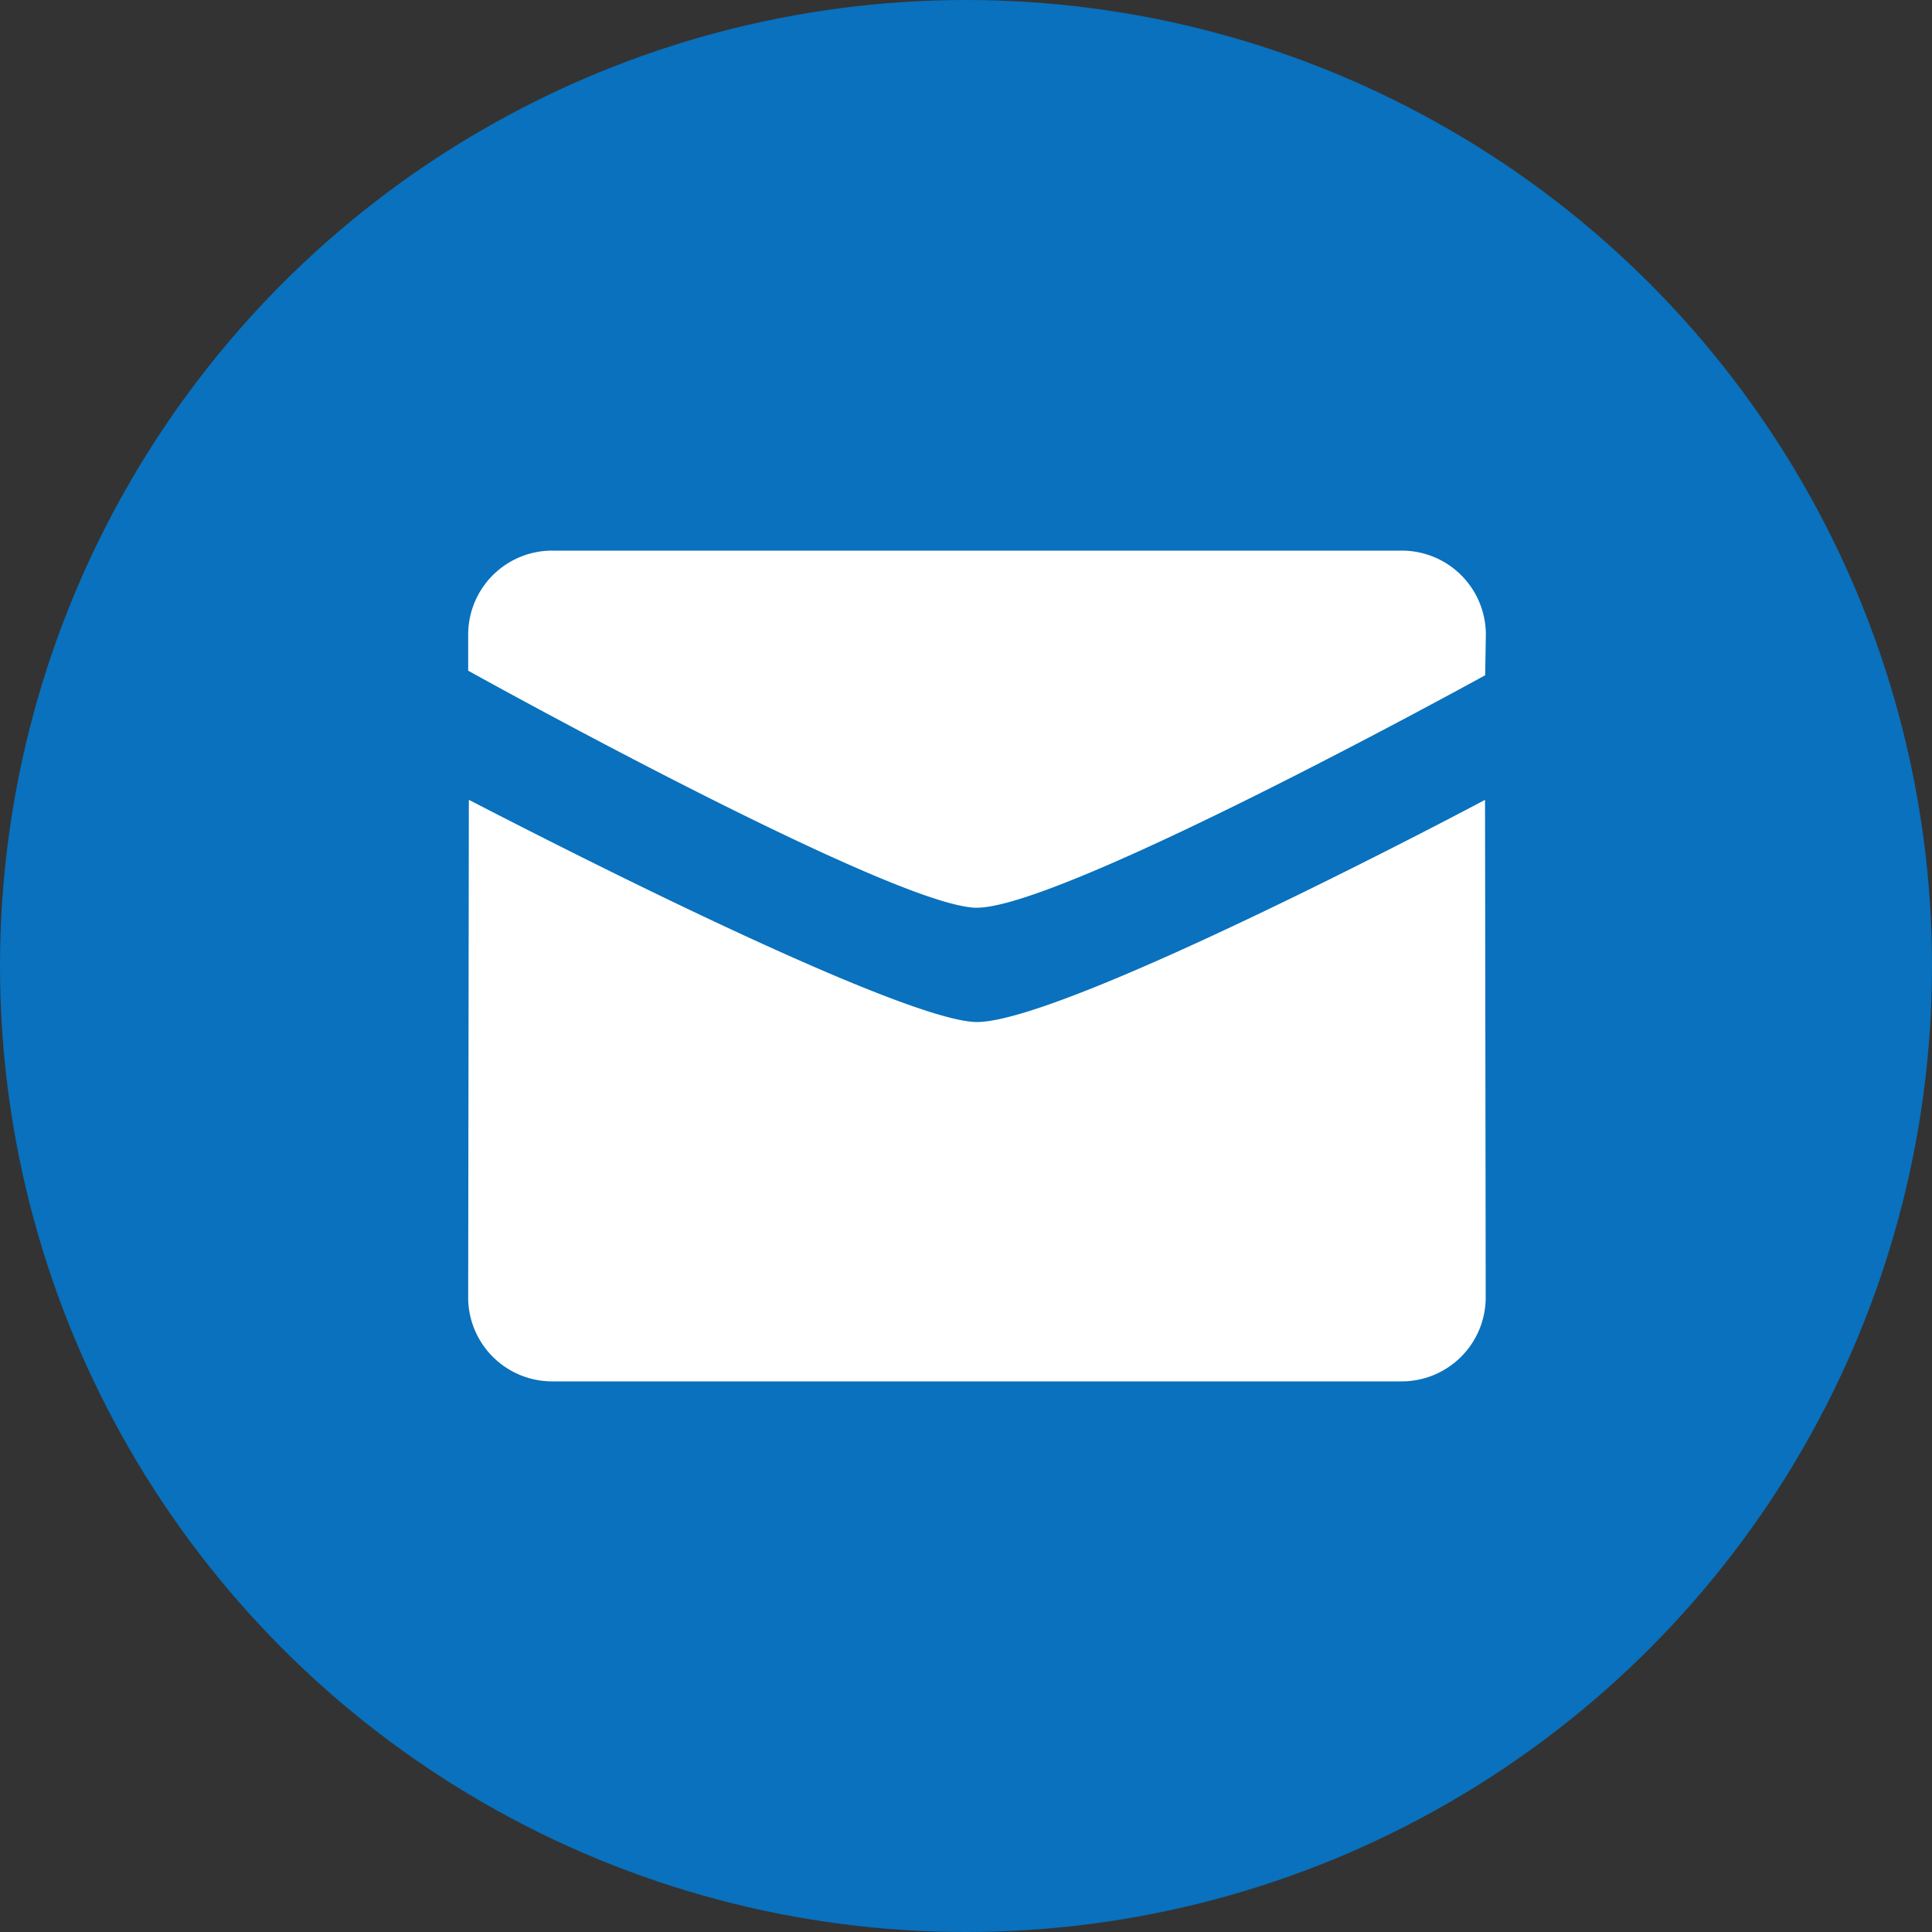
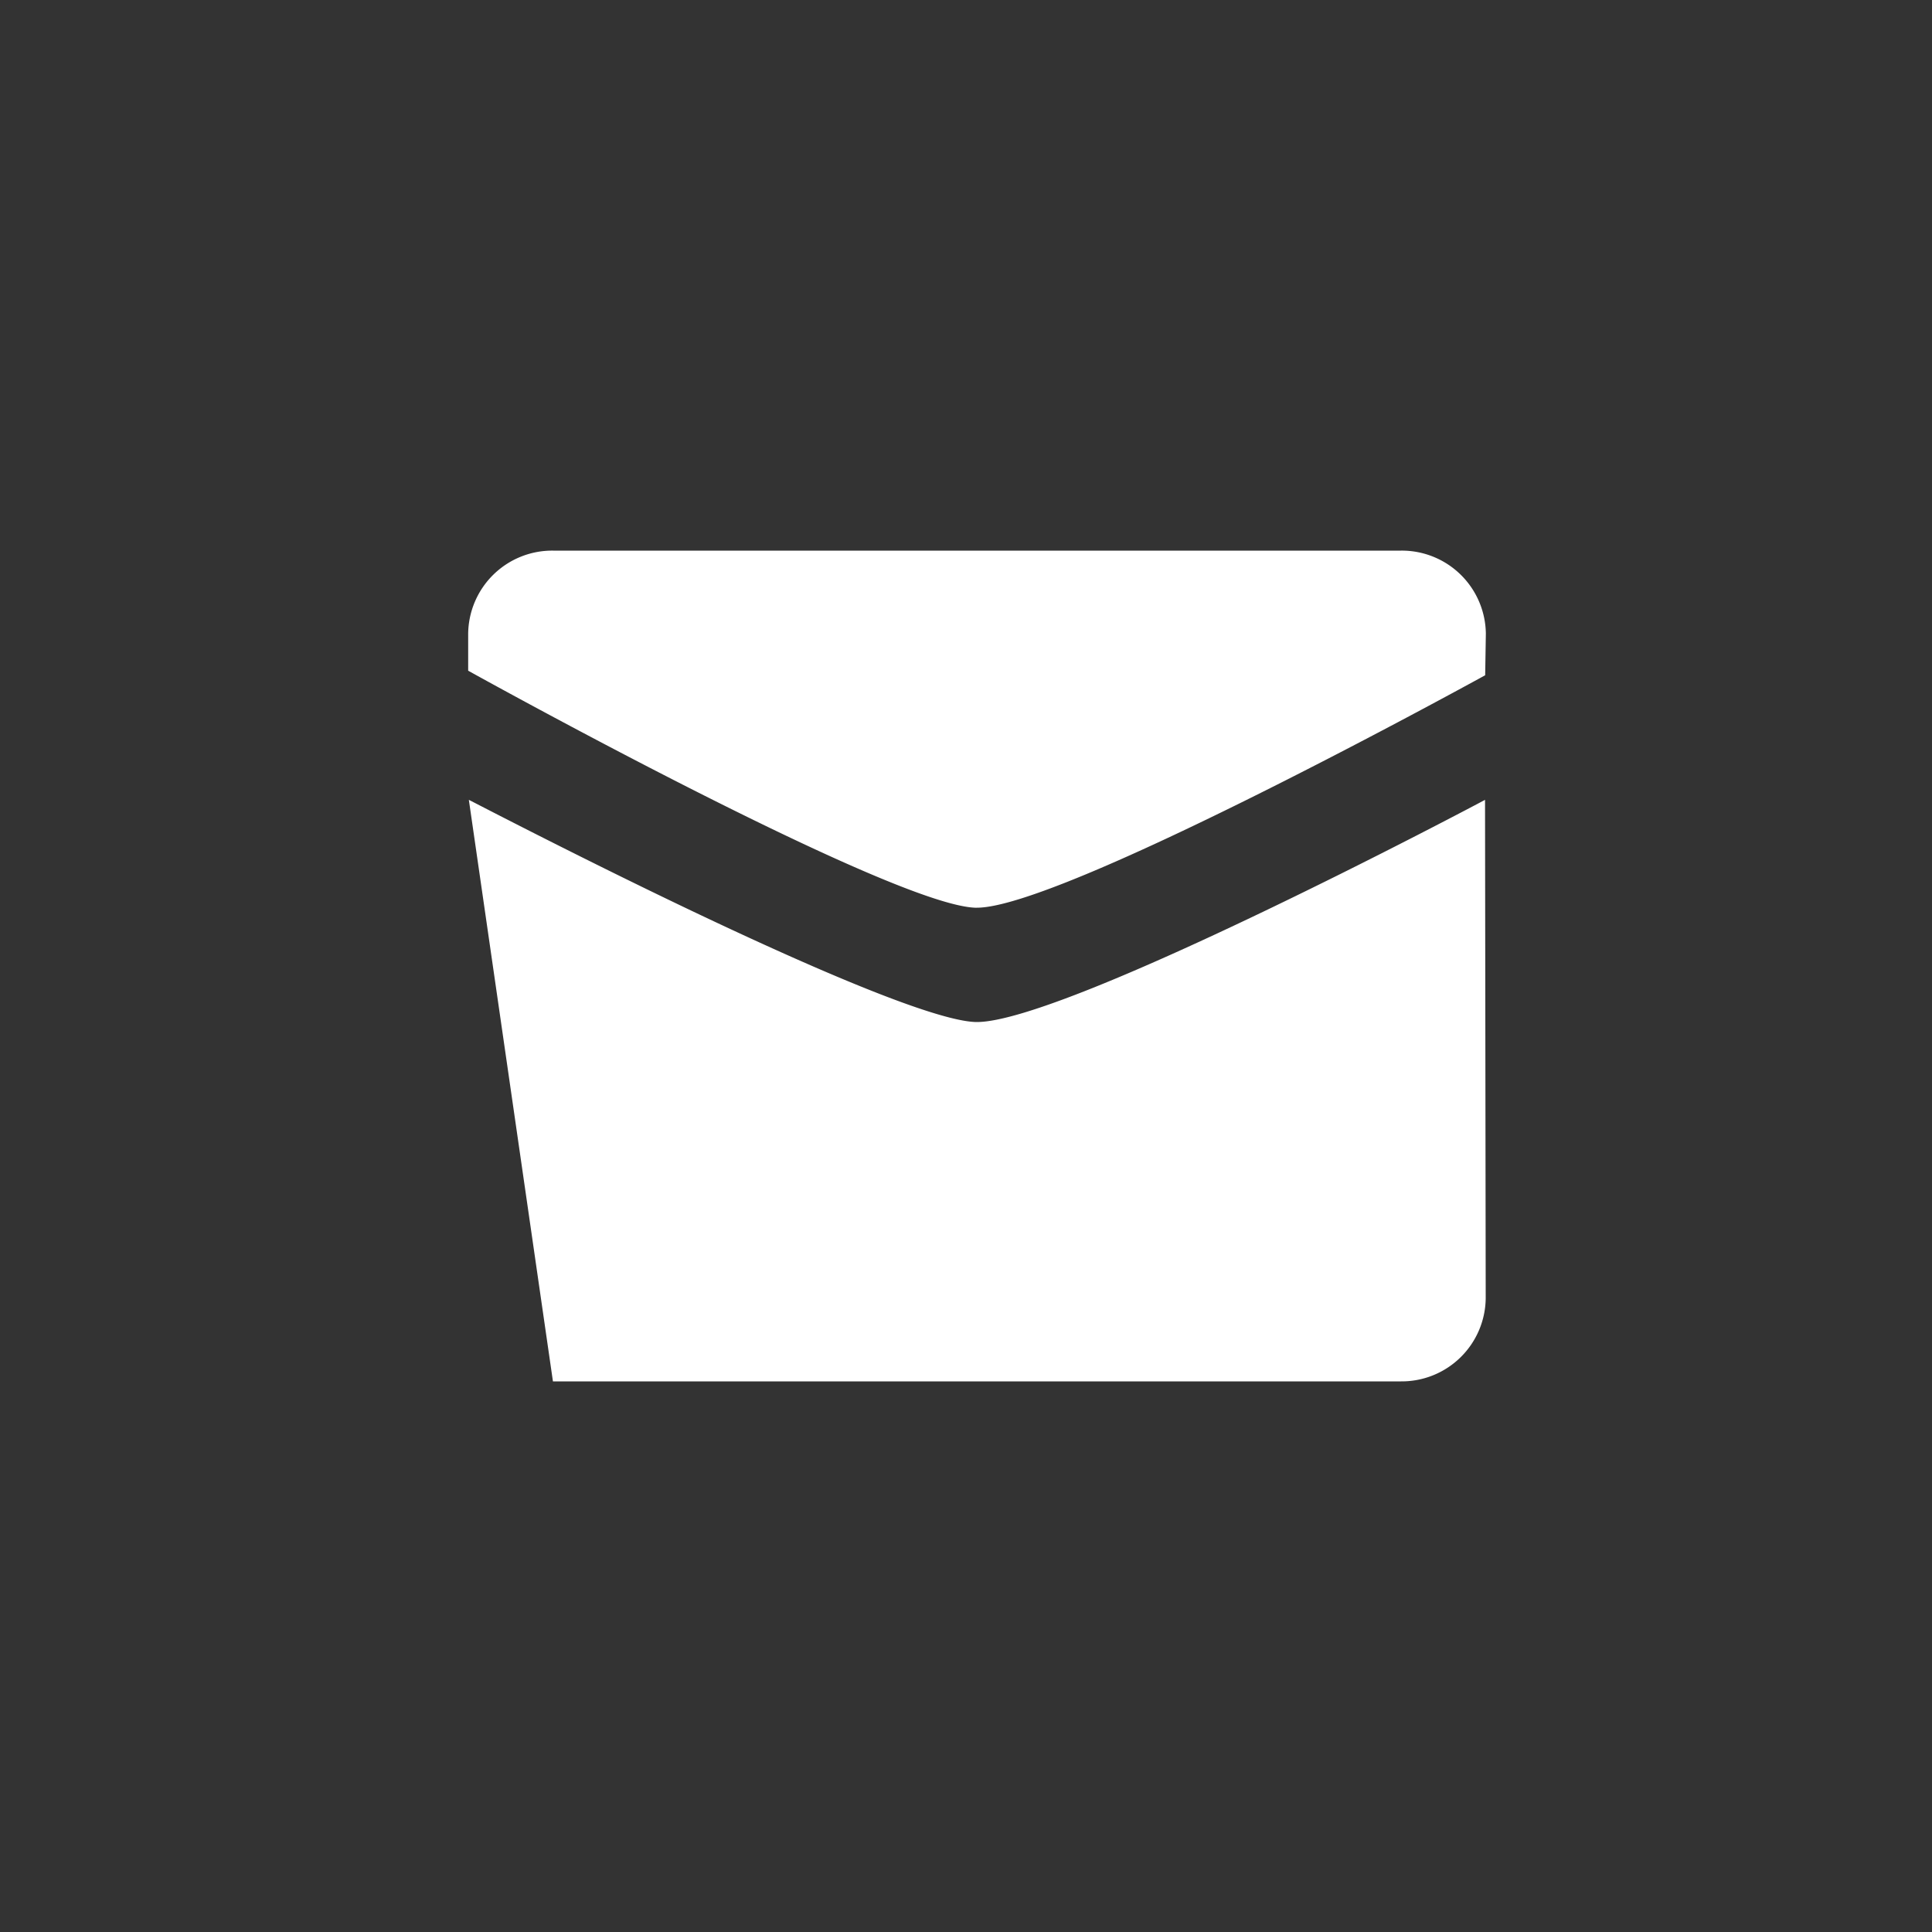
<svg xmlns="http://www.w3.org/2000/svg" width="40" height="40" viewBox="0 0 40 40">
  <rect x="0" y="0" width="40" height="40" fill="#333333" stroke="none" />
  <defs>
    <style>.a{fill:#0971bd;}.b{fill:#fff;}</style>
  </defs>
-   <circle class="a" cx="20" cy="20" r="20" />
-   <path class="b" d="M19.314,17.2H1.755A1.74,1.74,0,0,1,0,15.48L.014,5.16c.006,0,2.223,1.159,4.618,2.3,3.994,1.9,5.414,2.3,5.9,2.3,1.856,0,10.435-4.552,10.521-4.6l.014,10.32A1.74,1.74,0,0,1,19.314,17.2Zm-8.78-9.806C8.842,7.393.088,2.536,0,2.486V1.72A1.74,1.74,0,0,1,1.755,0H19.314A1.74,1.74,0,0,1,21.07,1.72l-.014.86-.01.006C20.148,3.078,12.232,7.393,10.534,7.393Z" transform="translate(9.693 11.4)" />
+   <path class="b" d="M19.314,17.2H1.755L.014,5.16c.006,0,2.223,1.159,4.618,2.3,3.994,1.9,5.414,2.3,5.9,2.3,1.856,0,10.435-4.552,10.521-4.6l.014,10.32A1.74,1.74,0,0,1,19.314,17.2Zm-8.78-9.806C8.842,7.393.088,2.536,0,2.486V1.72A1.74,1.74,0,0,1,1.755,0H19.314A1.74,1.74,0,0,1,21.07,1.72l-.014.86-.01.006C20.148,3.078,12.232,7.393,10.534,7.393Z" transform="translate(9.693 11.4)" />
</svg>